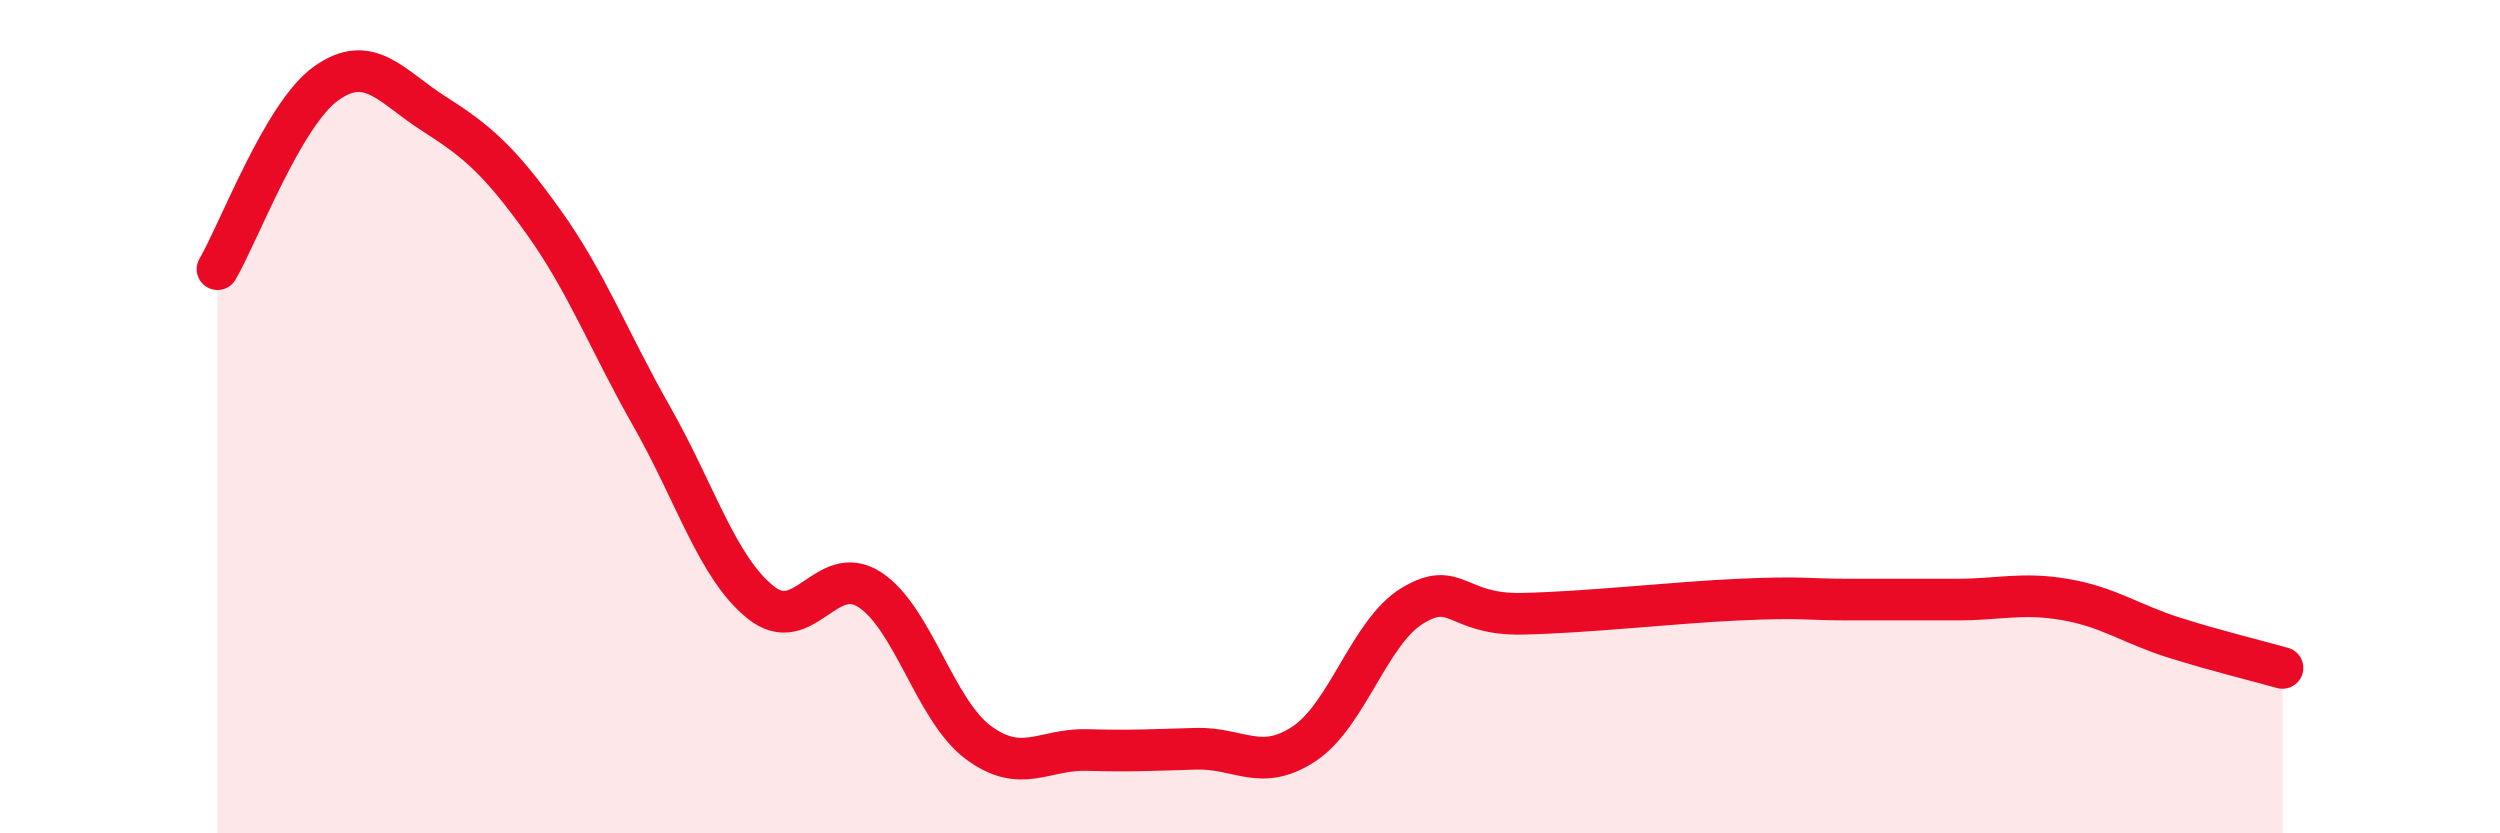
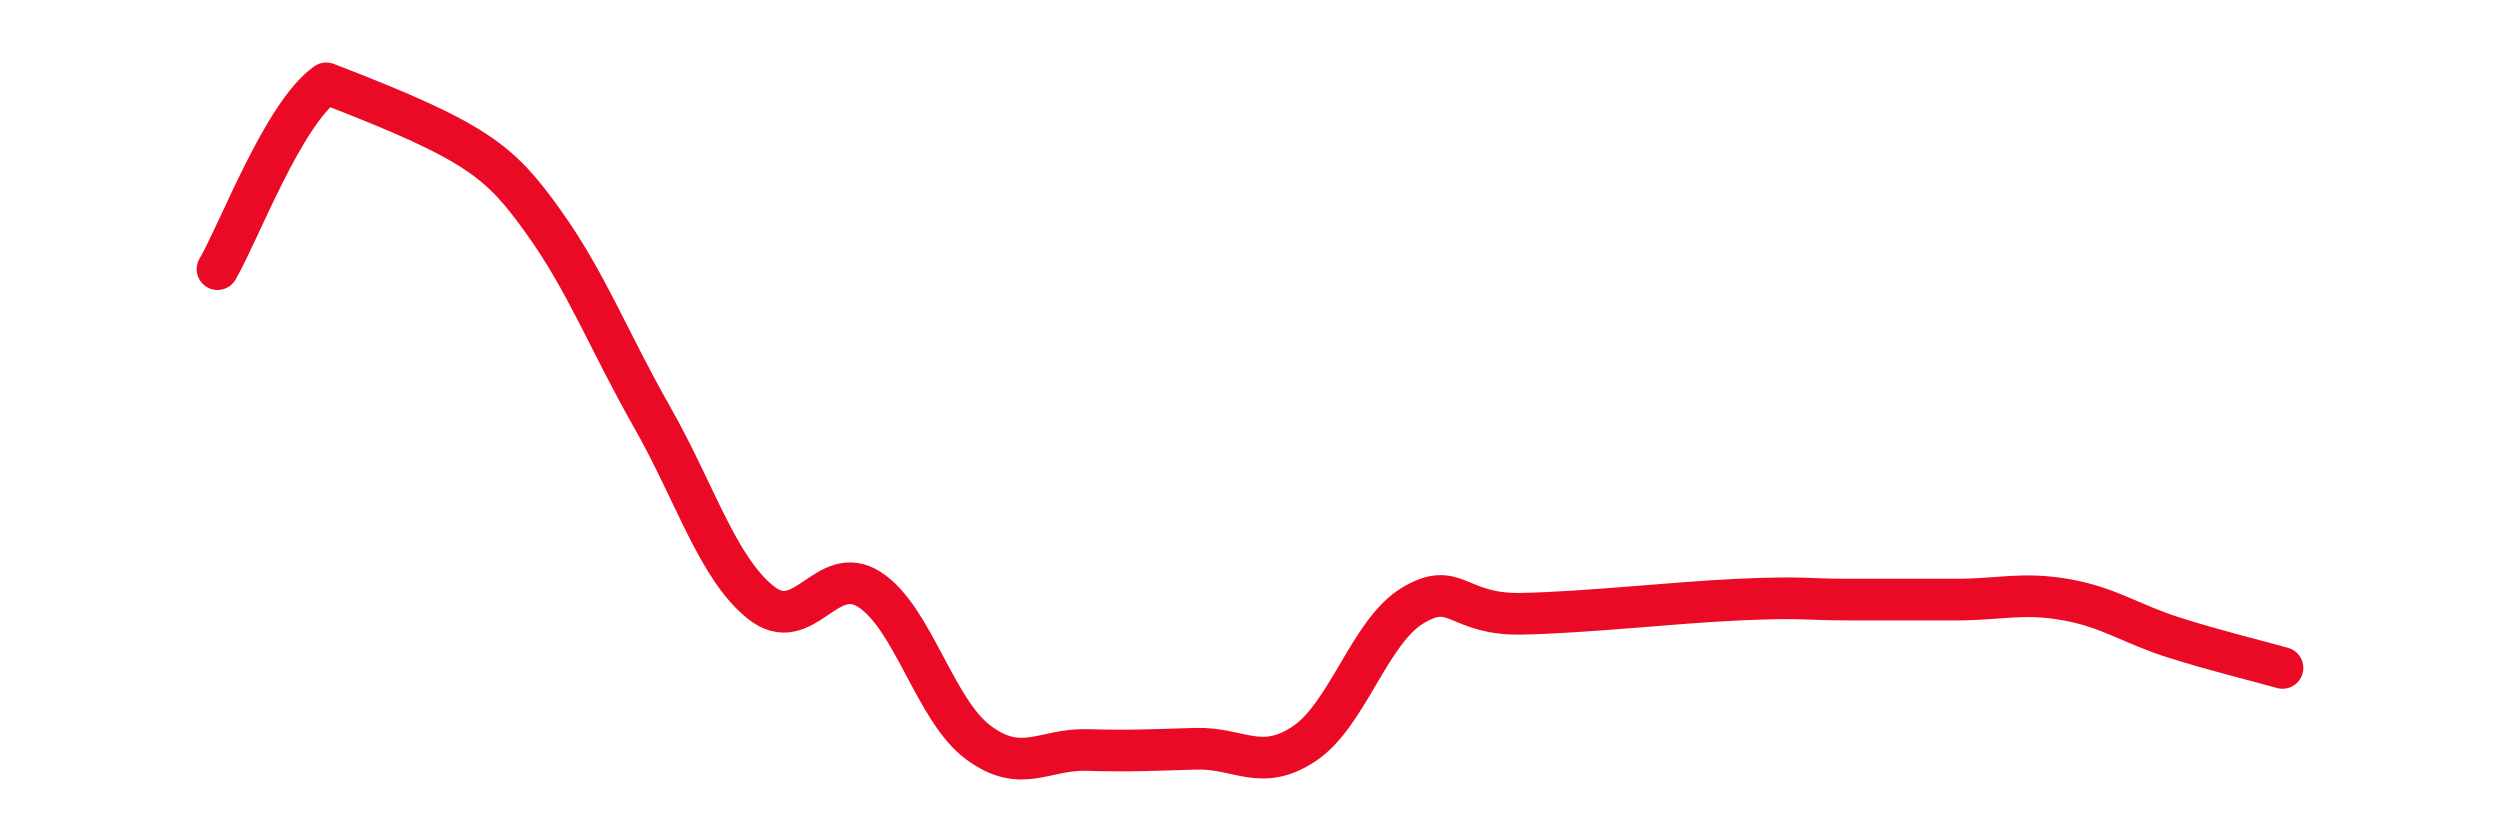
<svg xmlns="http://www.w3.org/2000/svg" width="60" height="20" viewBox="0 0 60 20">
-   <path d="M 5.22,6.46 C 5.74,5.57 6.79,2.74 7.83,2 C 8.87,1.26 9.39,2.08 10.43,2.74 C 11.47,3.4 12,3.87 13.04,5.32 C 14.08,6.77 14.61,8.18 15.65,10.01 C 16.69,11.84 17.22,13.63 18.26,14.46 C 19.3,15.29 19.83,13.48 20.87,14.15 C 21.91,14.82 22.44,17.05 23.48,17.82 C 24.52,18.59 25.05,17.97 26.09,18 C 27.13,18.03 27.66,18 28.7,17.97 C 29.74,17.94 30.26,18.54 31.3,17.85 C 32.34,17.16 32.87,15.15 33.91,14.53 C 34.95,13.91 34.95,14.76 36.52,14.73 C 38.09,14.7 40.17,14.46 41.74,14.39 C 43.31,14.32 43.31,14.39 44.35,14.39 C 45.39,14.39 45.92,14.39 46.96,14.39 C 48,14.39 48.53,14.21 49.57,14.39 C 50.61,14.57 51.13,14.97 52.17,15.3 C 53.21,15.63 54.26,15.88 54.78,16.03L54.78 20L5.22 20Z" fill="#EB0A25" opacity="0.1" stroke-linecap="round" stroke-linejoin="round" />
-   <path d="M 5.22,6.46 C 5.74,5.57 6.79,2.74 7.83,2 C 8.87,1.26 9.39,2.08 10.43,2.74 C 11.47,3.4 12,3.87 13.04,5.32 C 14.08,6.77 14.61,8.18 15.65,10.01 C 16.69,11.84 17.22,13.63 18.26,14.46 C 19.3,15.29 19.83,13.48 20.87,14.15 C 21.91,14.82 22.44,17.05 23.48,17.82 C 24.52,18.59 25.05,17.97 26.09,18 C 27.13,18.03 27.66,18 28.7,17.97 C 29.74,17.94 30.26,18.54 31.3,17.85 C 32.34,17.16 32.87,15.15 33.91,14.53 C 34.95,13.91 34.95,14.76 36.52,14.73 C 38.09,14.7 40.17,14.46 41.74,14.39 C 43.31,14.32 43.31,14.39 44.35,14.39 C 45.39,14.39 45.92,14.39 46.96,14.39 C 48,14.39 48.53,14.21 49.57,14.39 C 50.61,14.57 51.13,14.97 52.17,15.3 C 53.21,15.63 54.26,15.88 54.78,16.03" stroke="#EB0A25" stroke-width="1" fill="none" stroke-linecap="round" stroke-linejoin="round" />
+   <path d="M 5.22,6.46 C 5.74,5.57 6.79,2.74 7.83,2 C 11.47,3.4 12,3.87 13.04,5.32 C 14.08,6.77 14.61,8.18 15.65,10.01 C 16.69,11.84 17.22,13.63 18.26,14.46 C 19.3,15.29 19.83,13.48 20.87,14.15 C 21.91,14.82 22.44,17.05 23.48,17.82 C 24.52,18.59 25.05,17.97 26.09,18 C 27.13,18.03 27.66,18 28.7,17.97 C 29.74,17.94 30.26,18.54 31.3,17.85 C 32.34,17.16 32.87,15.15 33.91,14.53 C 34.95,13.91 34.95,14.76 36.52,14.73 C 38.09,14.7 40.17,14.46 41.74,14.39 C 43.31,14.32 43.31,14.39 44.35,14.39 C 45.39,14.39 45.92,14.39 46.96,14.39 C 48,14.39 48.53,14.21 49.57,14.39 C 50.61,14.57 51.13,14.97 52.17,15.3 C 53.21,15.63 54.26,15.88 54.78,16.03" stroke="#EB0A25" stroke-width="1" fill="none" stroke-linecap="round" stroke-linejoin="round" />
</svg>